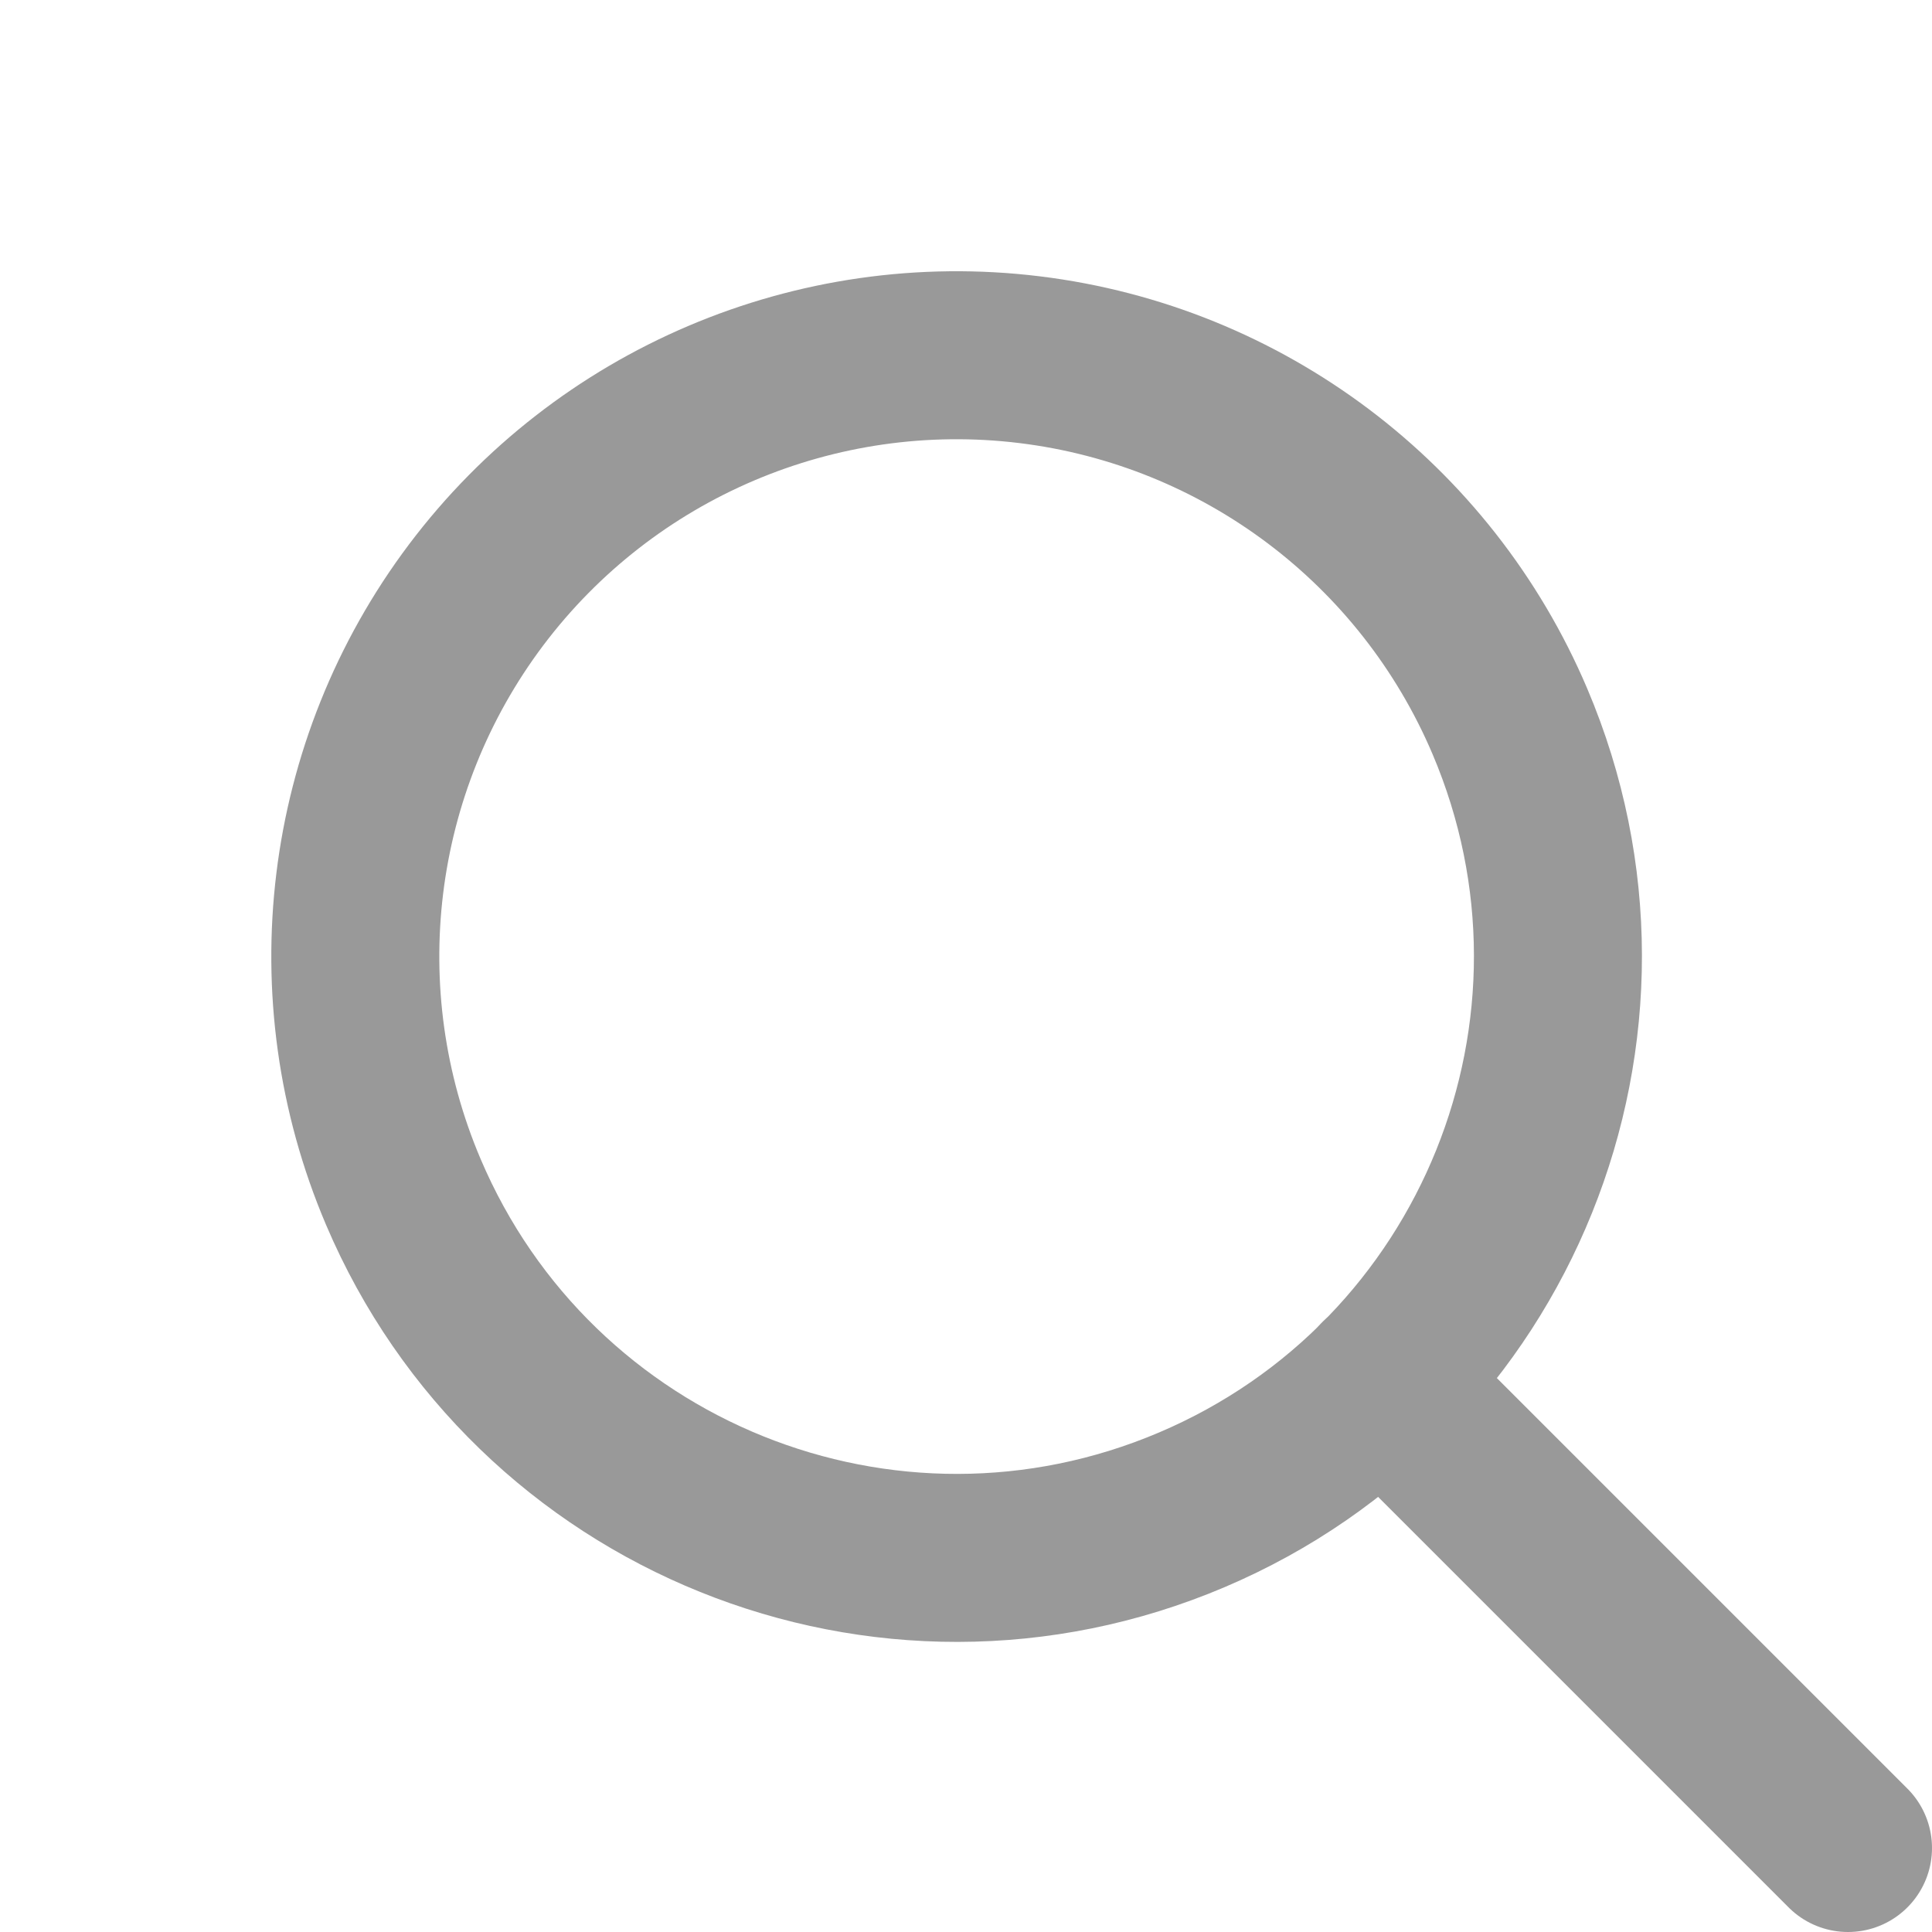
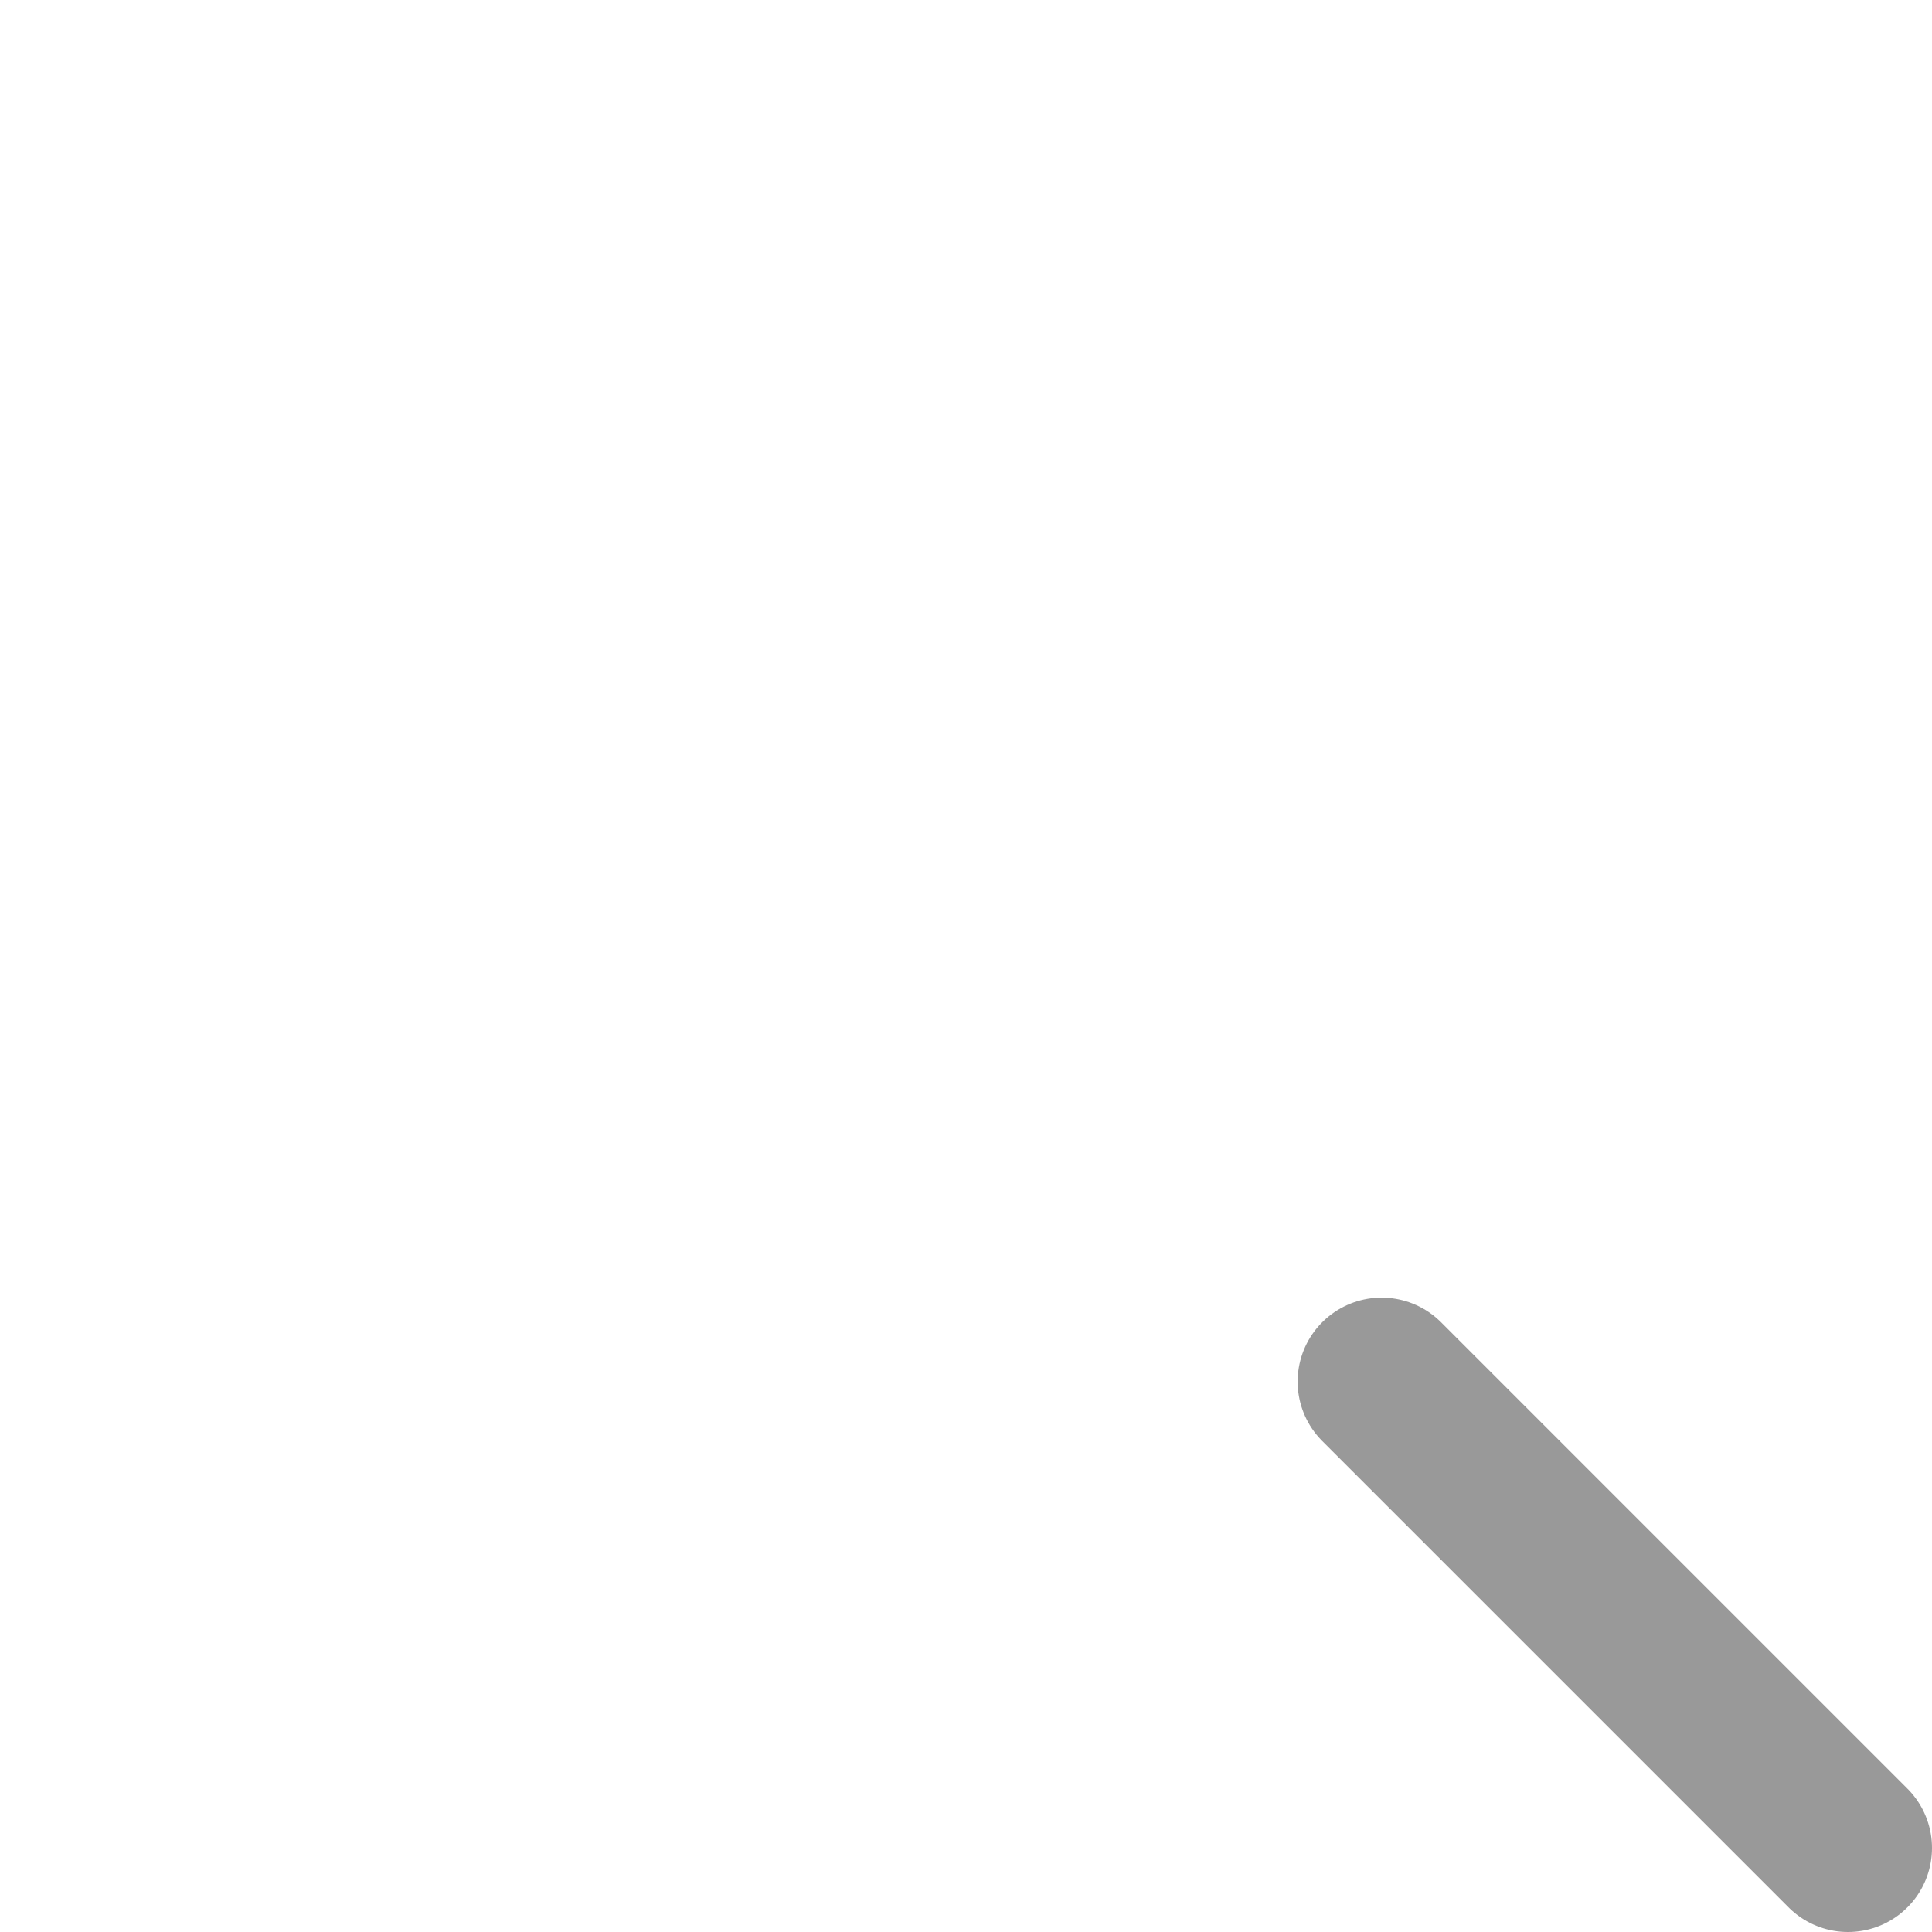
<svg xmlns="http://www.w3.org/2000/svg" width="23px" height="23px" viewBox="0 0 23 23" version="1.1">
  <title>Search Icon</title>
  <g id="Page-1" stroke="none" stroke-width="1" fill="none" fill-rule="evenodd" opacity="0.4" stroke-linecap="round" stroke-linejoin="round">
    <g id="Bright-Eyes---Homepage-V3" transform="translate(-1770, -75)" stroke="#000000" stroke-width="2">
      <g id="Search-Icon" transform="translate(1772, 77)">
-         <path d="M2.23,9.387 C2.23,13.34 5.434,16.545 9.388,16.545 C13.341,16.545 16.545,13.34 16.545,9.387 C16.545,6.83 15.181,4.467 12.966,3.188 C10.752,1.91 8.023,1.91 5.808,3.188 C3.594,4.467 2.23,6.83 2.23,9.387 Z" id="Path" transform="translate(9.387, 9.387) rotate(-23.025) translate(-9.387, -9.387) " />
        <line x1="14.448" y1="14.448" x2="20" y2="20" id="Path" />
      </g>
    </g>
  </g>
</svg>